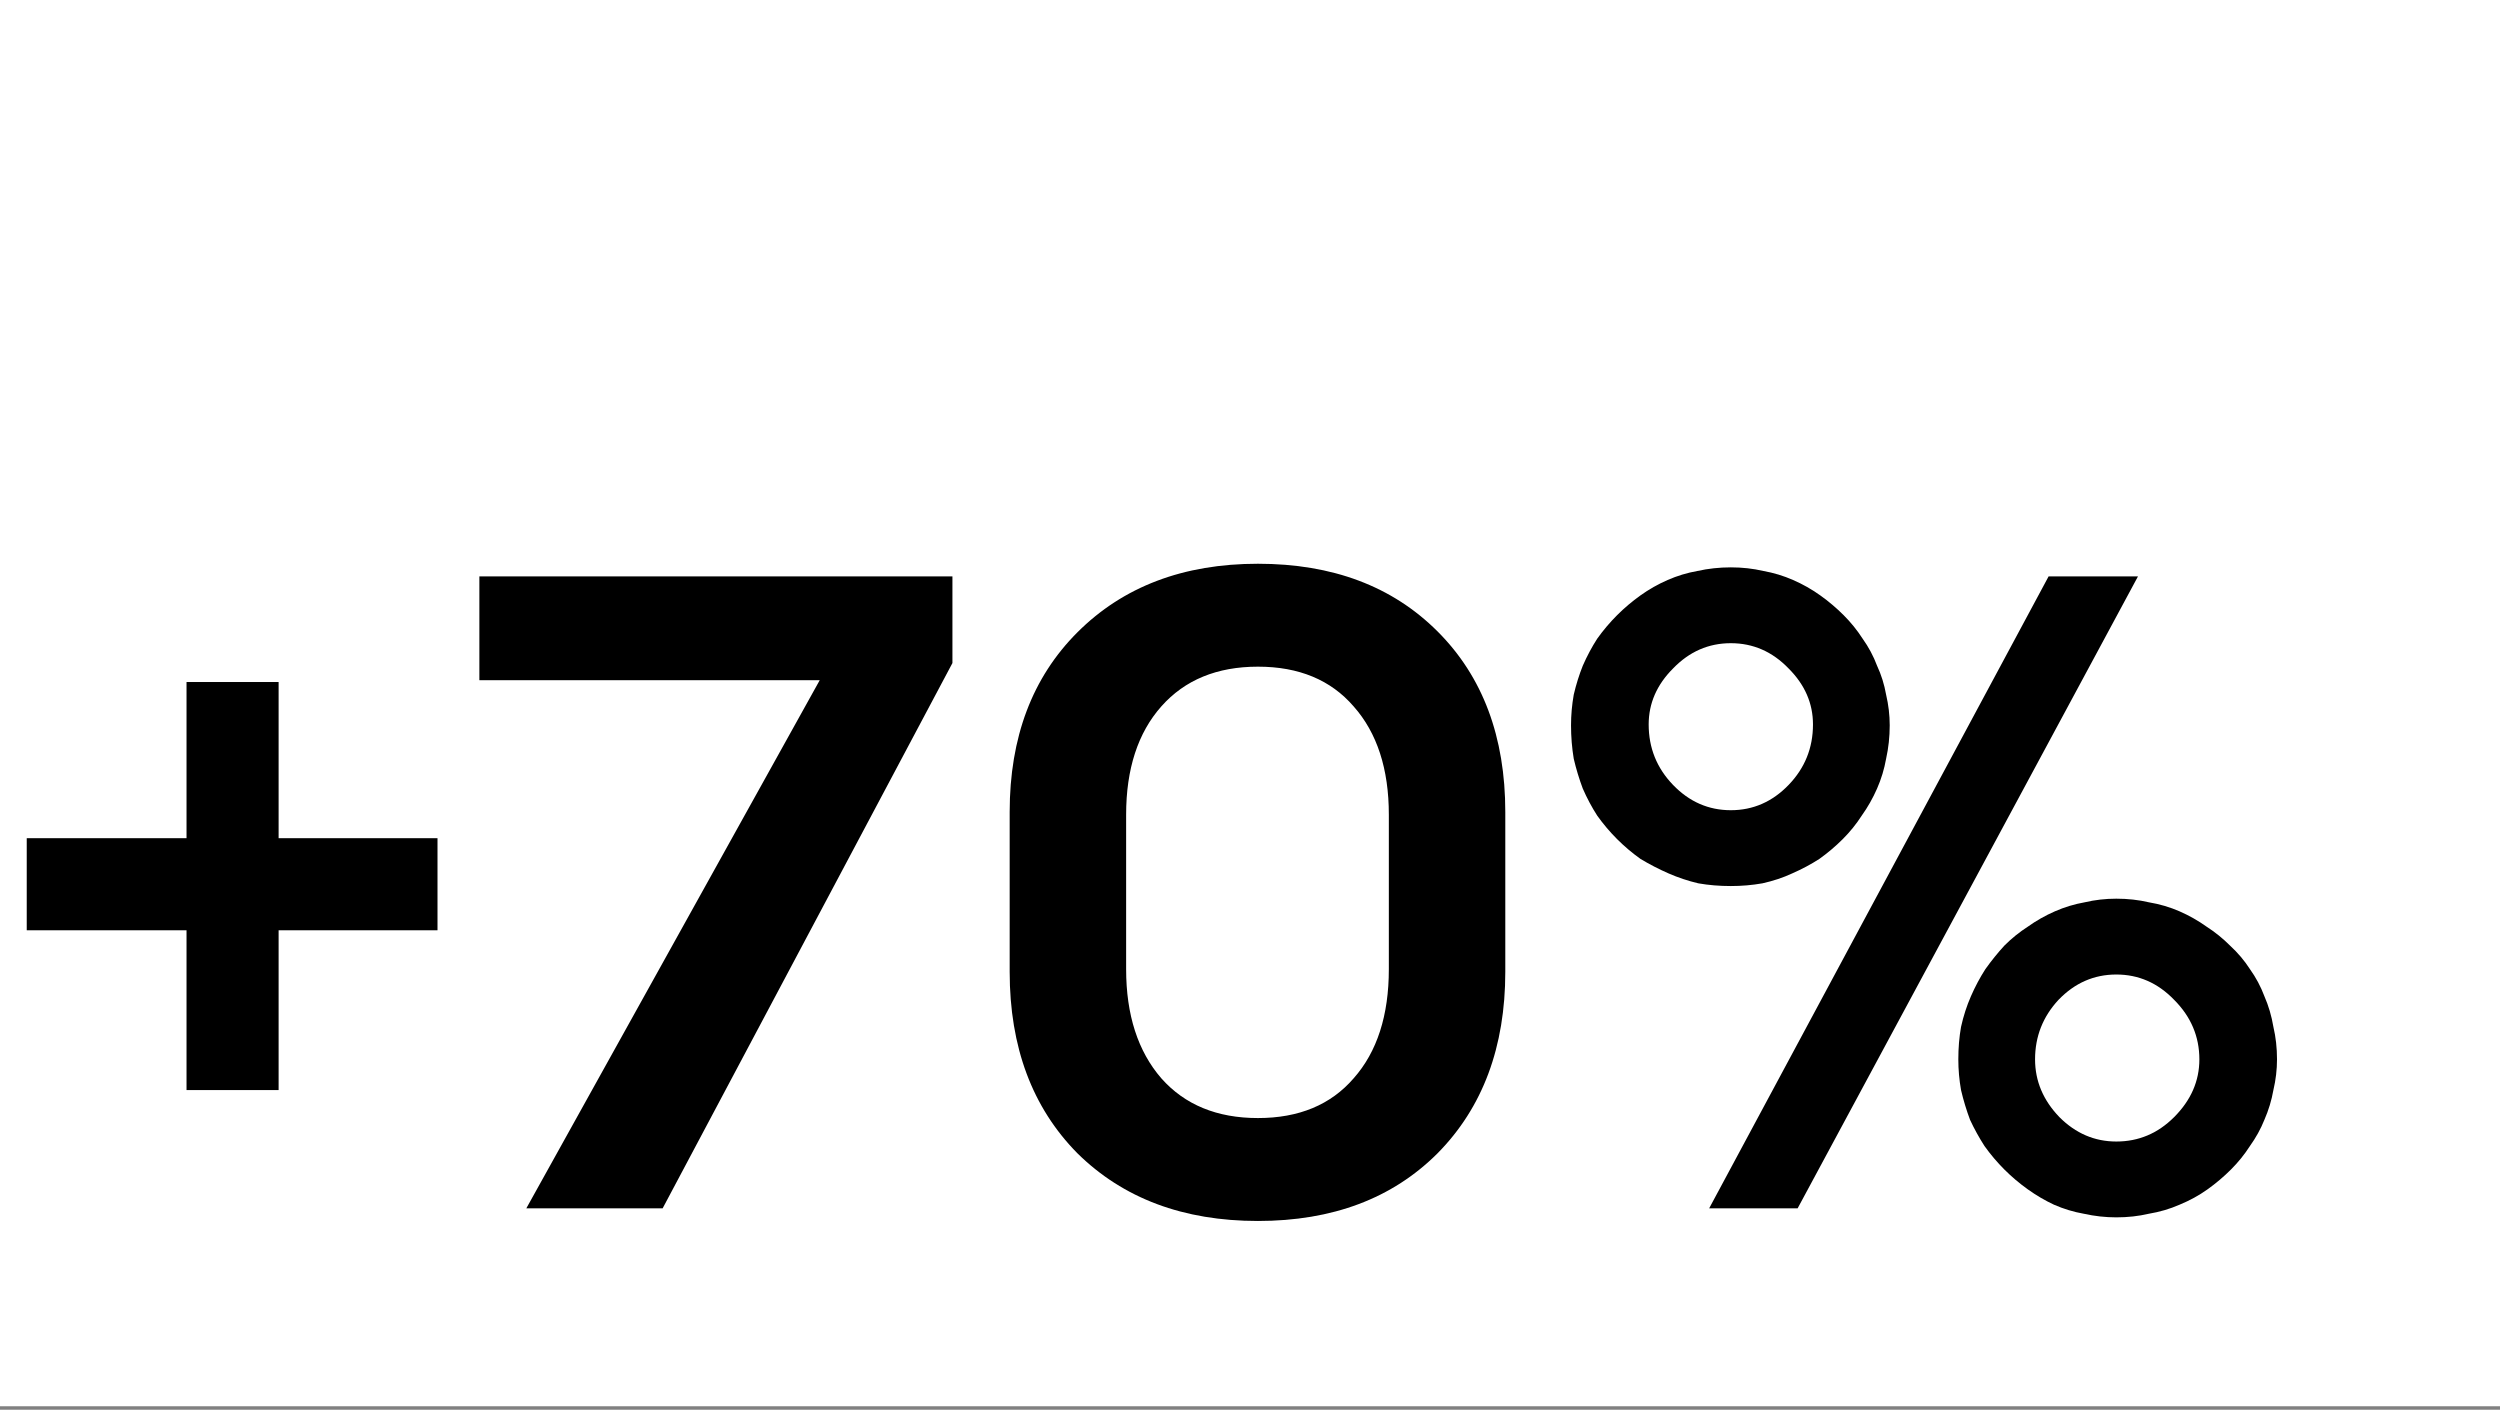
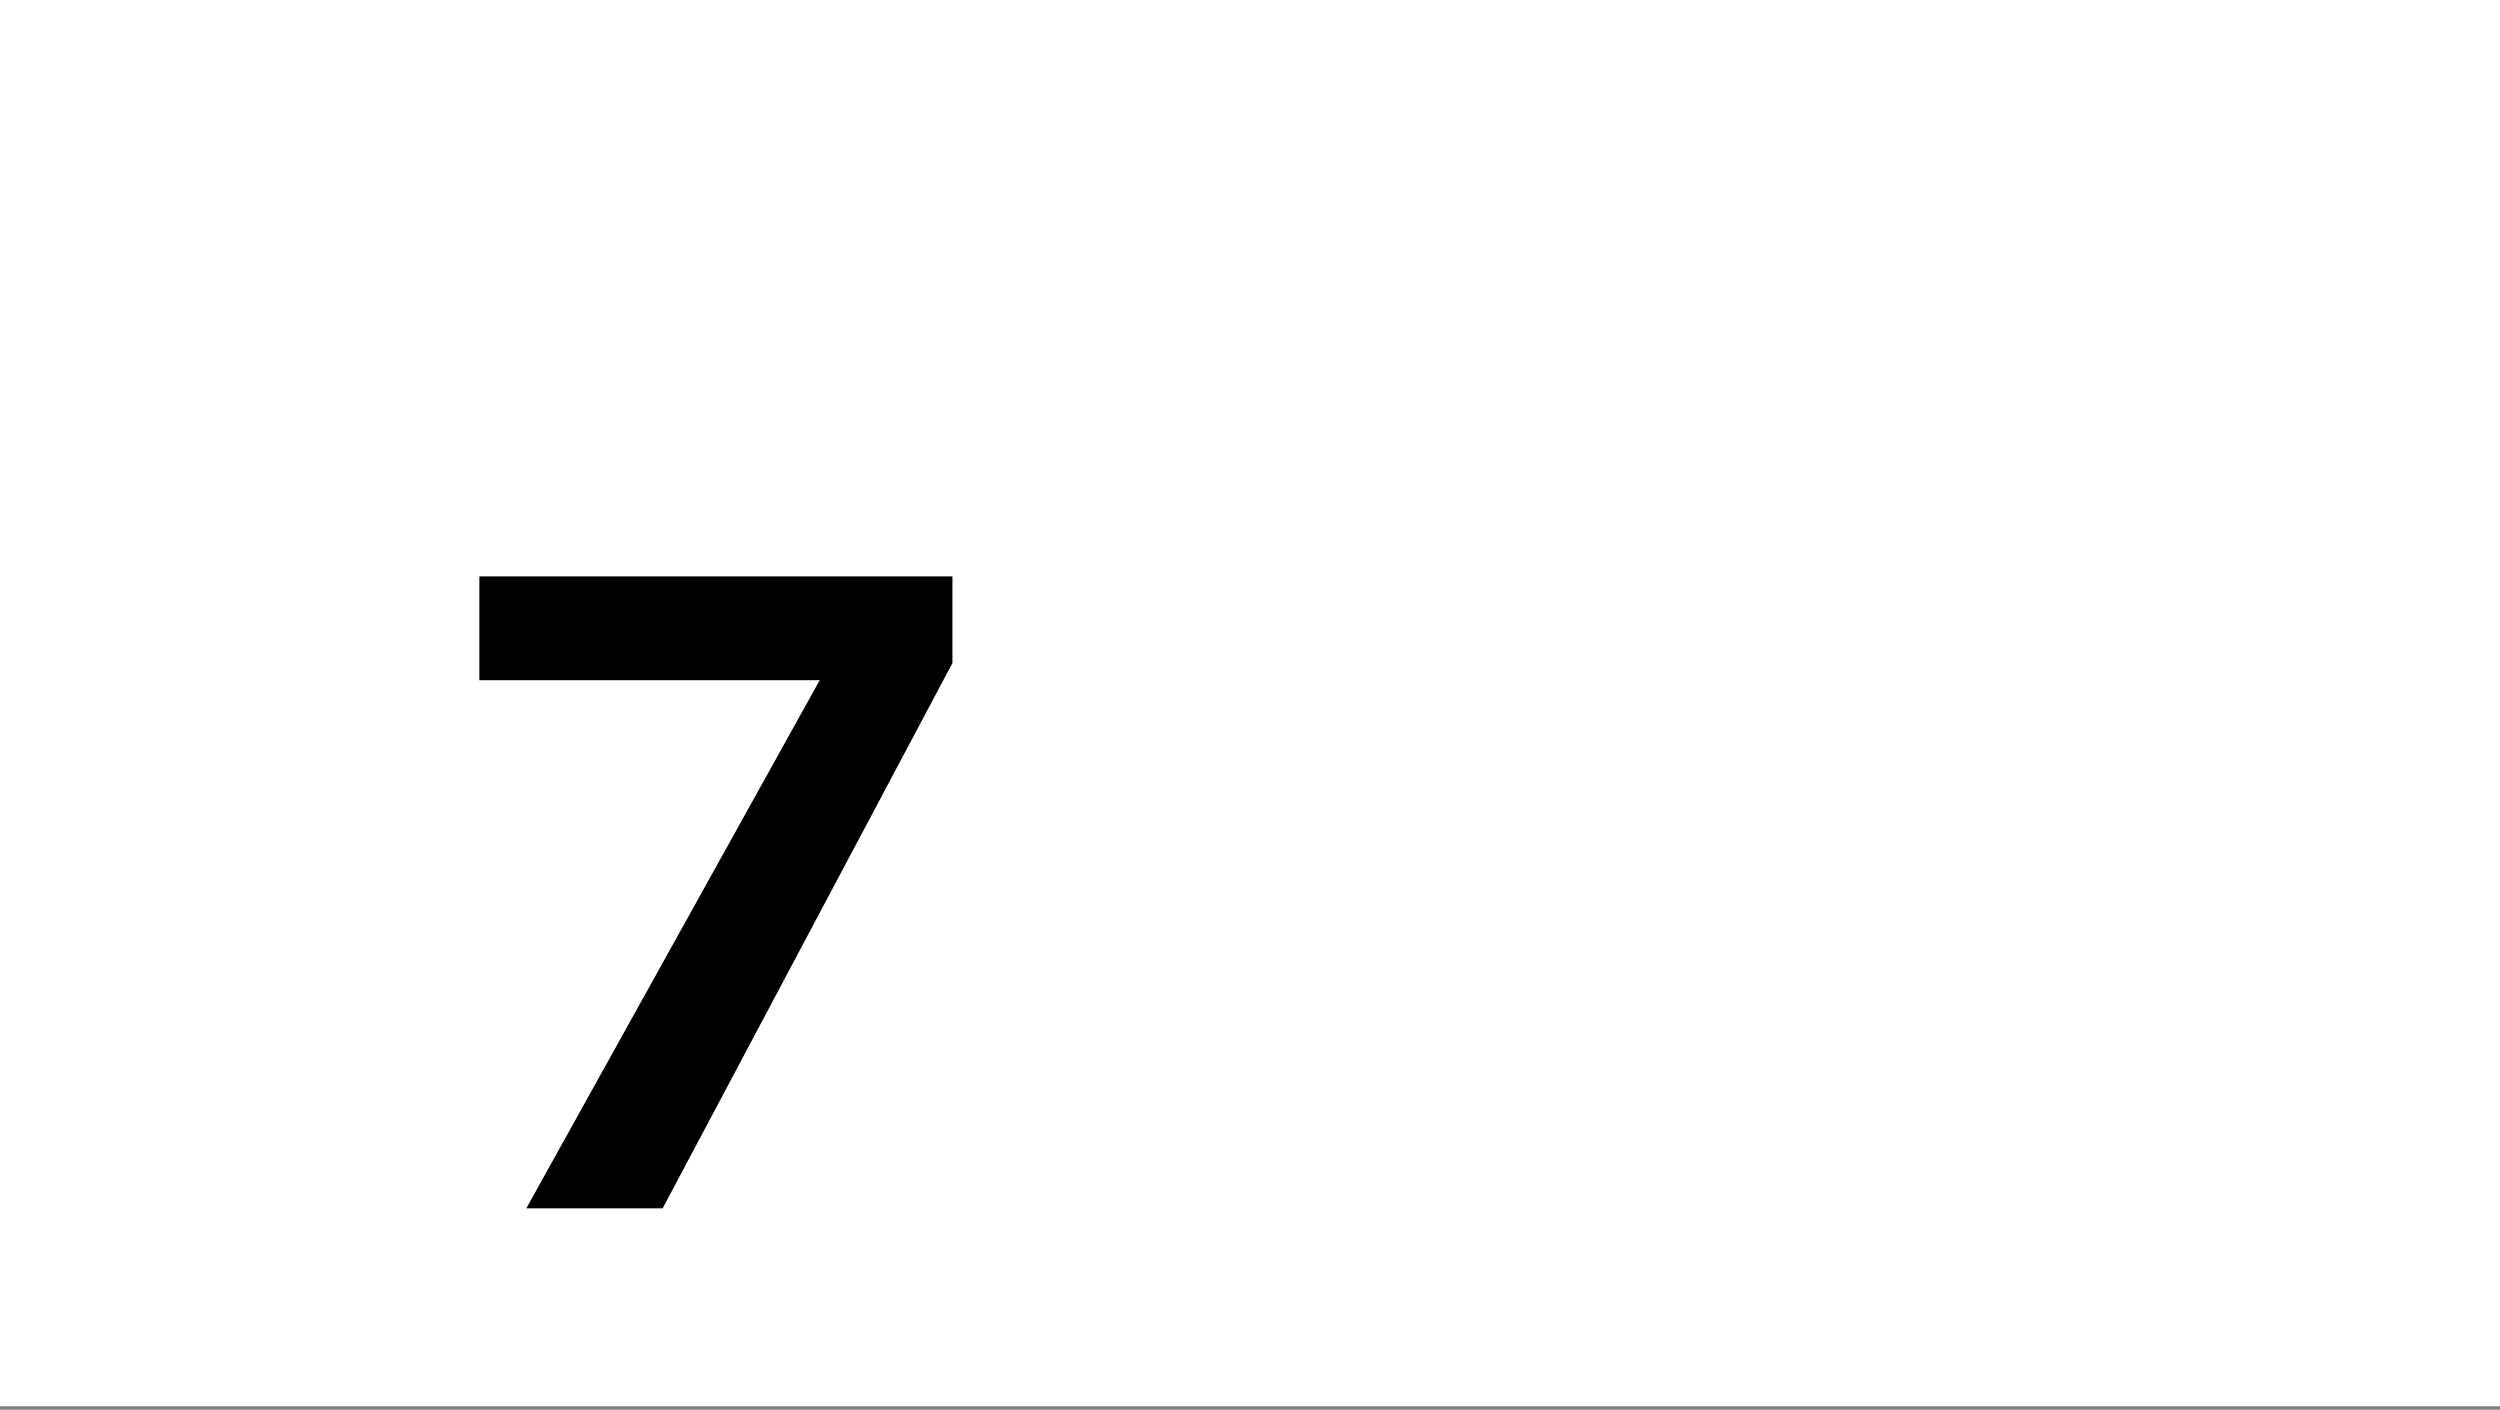
<svg xmlns="http://www.w3.org/2000/svg" width="360" height="203" viewBox="0 0 360 203" fill="none">
  <rect x="0" y="0" width="360" height="203" fill="#808080" stroke="none" />
  <rect width="360" height="202.5" fill="white" />
-   <path d="M40.12 156.97V133.96H63V120.7H40.12V98.21H26.86V120.7H3.85V133.96H26.86V156.97H40.12Z" fill="black" />
  <path d="M137.15 95.48V83H69.03V97.95H118.04L75.79 174H95.42L137.15 95.48Z" fill="black" />
-   <path d="M145.393 139.94C145.393 150.773 148.643 159.483 155.143 166.07C161.73 172.57 170.397 175.82 181.143 175.82C191.89 175.82 200.513 172.57 207.013 166.07C213.513 159.483 216.763 150.773 216.763 139.94V116.93C216.763 106.097 213.513 97.43 207.013 90.93C200.513 84.43 191.89 81.18 181.143 81.18C170.397 81.18 161.73 84.473 155.143 91.06C148.643 97.56 145.393 106.183 145.393 116.93V139.94ZM199.993 139.55C199.993 146.223 198.303 151.467 194.923 155.28C191.63 159.093 187.037 161 181.143 161C175.25 161 170.613 159.093 167.233 155.28C163.853 151.38 162.163 146.137 162.163 139.55V117.32C162.163 110.733 163.853 105.533 167.233 101.72C170.613 97.907 175.25 96 181.143 96C187.037 96 191.63 97.907 194.923 101.72C198.303 105.533 199.993 110.733 199.993 117.32V139.55Z" fill="black" />
-   <path d="M249.239 127.59C250.799 127.59 252.315 127.46 253.789 127.2C255.349 126.853 256.779 126.377 258.079 125.77C259.465 125.163 260.765 124.47 261.979 123.69C263.192 122.823 264.319 121.87 265.359 120.83C266.399 119.79 267.309 118.663 268.089 117.45C268.956 116.237 269.692 114.937 270.299 113.55C270.905 112.163 271.339 110.733 271.599 109.26C271.945 107.7 272.119 106.097 272.119 104.45C272.119 102.977 271.945 101.503 271.599 100.03C271.339 98.557 270.905 97.17 270.299 95.87C269.779 94.483 269.085 93.183 268.219 91.97C267.439 90.757 266.529 89.63 265.489 88.59C264.449 87.55 263.322 86.597 262.109 85.73C260.895 84.863 259.595 84.127 258.209 83.52C256.822 82.913 255.392 82.48 253.919 82.22C252.445 81.873 250.885 81.7 249.239 81.7C247.592 81.7 245.989 81.873 244.429 82.22C242.955 82.48 241.525 82.913 240.139 83.52C238.752 84.127 237.452 84.863 236.239 85.73C235.025 86.597 233.899 87.55 232.859 88.59C231.819 89.63 230.865 90.757 229.999 91.97C229.219 93.183 228.525 94.483 227.919 95.87C227.399 97.17 226.965 98.557 226.619 100.03C226.359 101.503 226.229 102.977 226.229 104.45C226.229 106.097 226.359 107.7 226.619 109.26C226.965 110.733 227.399 112.163 227.919 113.55C228.525 114.937 229.219 116.237 229.999 117.45C230.865 118.663 231.819 119.79 232.859 120.83C233.899 121.87 235.025 122.823 236.239 123.69C237.539 124.47 238.882 125.163 240.269 125.77C241.655 126.377 243.085 126.853 244.559 127.2C246.032 127.46 247.592 127.59 249.239 127.59ZM258.859 174L307.869 83H294.999L246.119 174H258.859ZM249.239 116.67C246.032 116.67 243.259 115.457 240.919 113.03C238.579 110.603 237.409 107.7 237.409 104.32C237.409 101.287 238.579 98.6 240.919 96.26C243.259 93.833 246.032 92.62 249.239 92.62C252.445 92.62 255.219 93.833 257.559 96.26C259.899 98.6 261.069 101.287 261.069 104.32C261.069 107.7 259.899 110.603 257.559 113.03C255.219 115.457 252.445 116.67 249.239 116.67ZM304.749 129.41C303.189 129.41 301.672 129.583 300.199 129.93C298.725 130.19 297.295 130.623 295.909 131.23C294.522 131.837 293.222 132.573 292.009 133.44C290.795 134.22 289.669 135.13 288.629 136.17C287.675 137.21 286.766 138.337 285.899 139.55C285.119 140.763 284.425 142.063 283.819 143.45C283.212 144.837 282.735 146.31 282.389 147.87C282.129 149.343 281.999 150.903 281.999 152.55C281.999 154.023 282.129 155.497 282.389 156.97C282.735 158.443 283.169 159.873 283.689 161.26C284.295 162.56 284.989 163.817 285.769 165.03C286.635 166.243 287.589 167.37 288.629 168.41C289.669 169.45 290.795 170.403 292.009 171.27C293.222 172.137 294.479 172.873 295.779 173.48C297.166 174.087 298.595 174.52 300.069 174.78C301.629 175.127 303.189 175.3 304.749 175.3C306.396 175.3 307.956 175.127 309.429 174.78C310.989 174.52 312.462 174.087 313.849 173.48C315.322 172.873 316.665 172.137 317.879 171.27C319.092 170.403 320.219 169.45 321.259 168.41C322.299 167.37 323.209 166.243 323.989 165.03C324.855 163.817 325.549 162.56 326.069 161.26C326.675 159.873 327.109 158.443 327.369 156.97C327.716 155.497 327.889 154.023 327.889 152.55C327.889 150.903 327.716 149.343 327.369 147.87C327.109 146.31 326.675 144.837 326.069 143.45C325.549 142.063 324.855 140.763 323.989 139.55C323.209 138.337 322.255 137.21 321.129 136.17C320.089 135.13 318.962 134.22 317.749 133.44C316.535 132.573 315.235 131.837 313.849 131.23C312.462 130.623 310.989 130.19 309.429 129.93C307.956 129.583 306.396 129.41 304.749 129.41ZM304.749 140.33C307.956 140.33 310.729 141.543 313.069 143.97C315.495 146.397 316.709 149.257 316.709 152.55C316.709 155.67 315.495 158.443 313.069 160.87C310.729 163.21 307.956 164.38 304.749 164.38C301.629 164.38 298.899 163.21 296.559 160.87C294.219 158.443 293.049 155.67 293.049 152.55C293.049 149.257 294.175 146.397 296.429 143.97C298.769 141.543 301.542 140.33 304.749 140.33Z" fill="black" />
</svg>